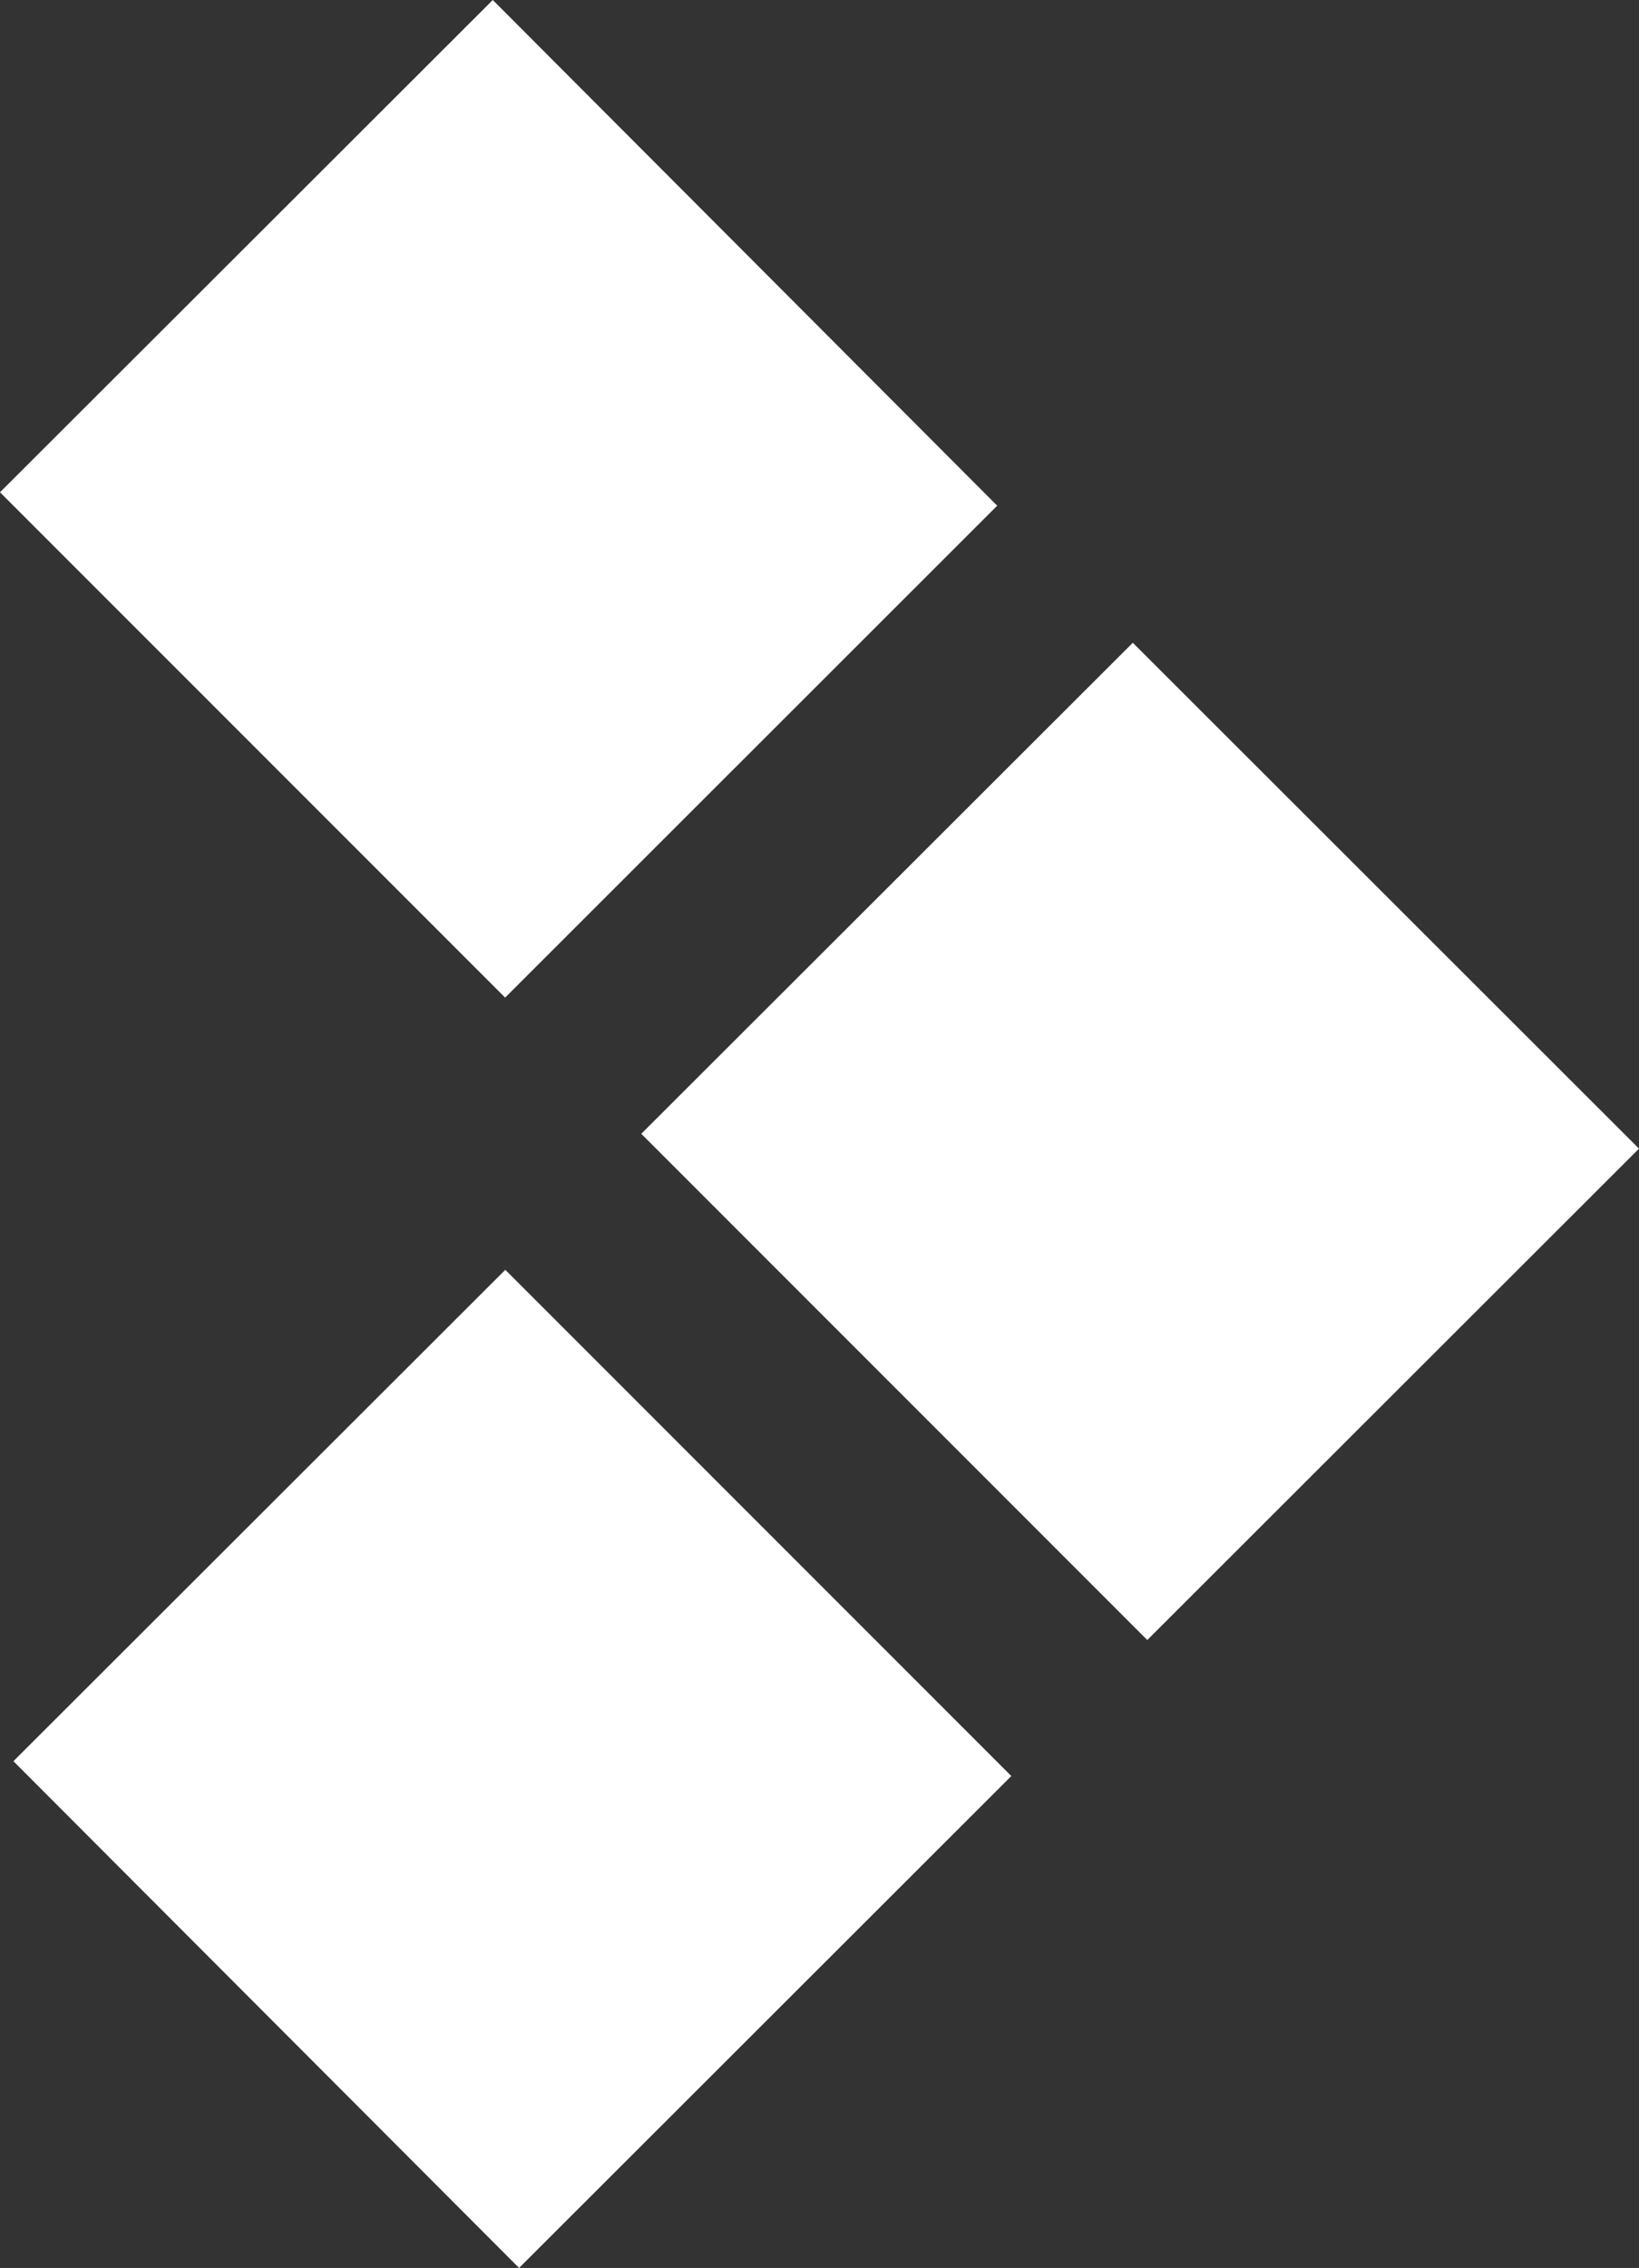
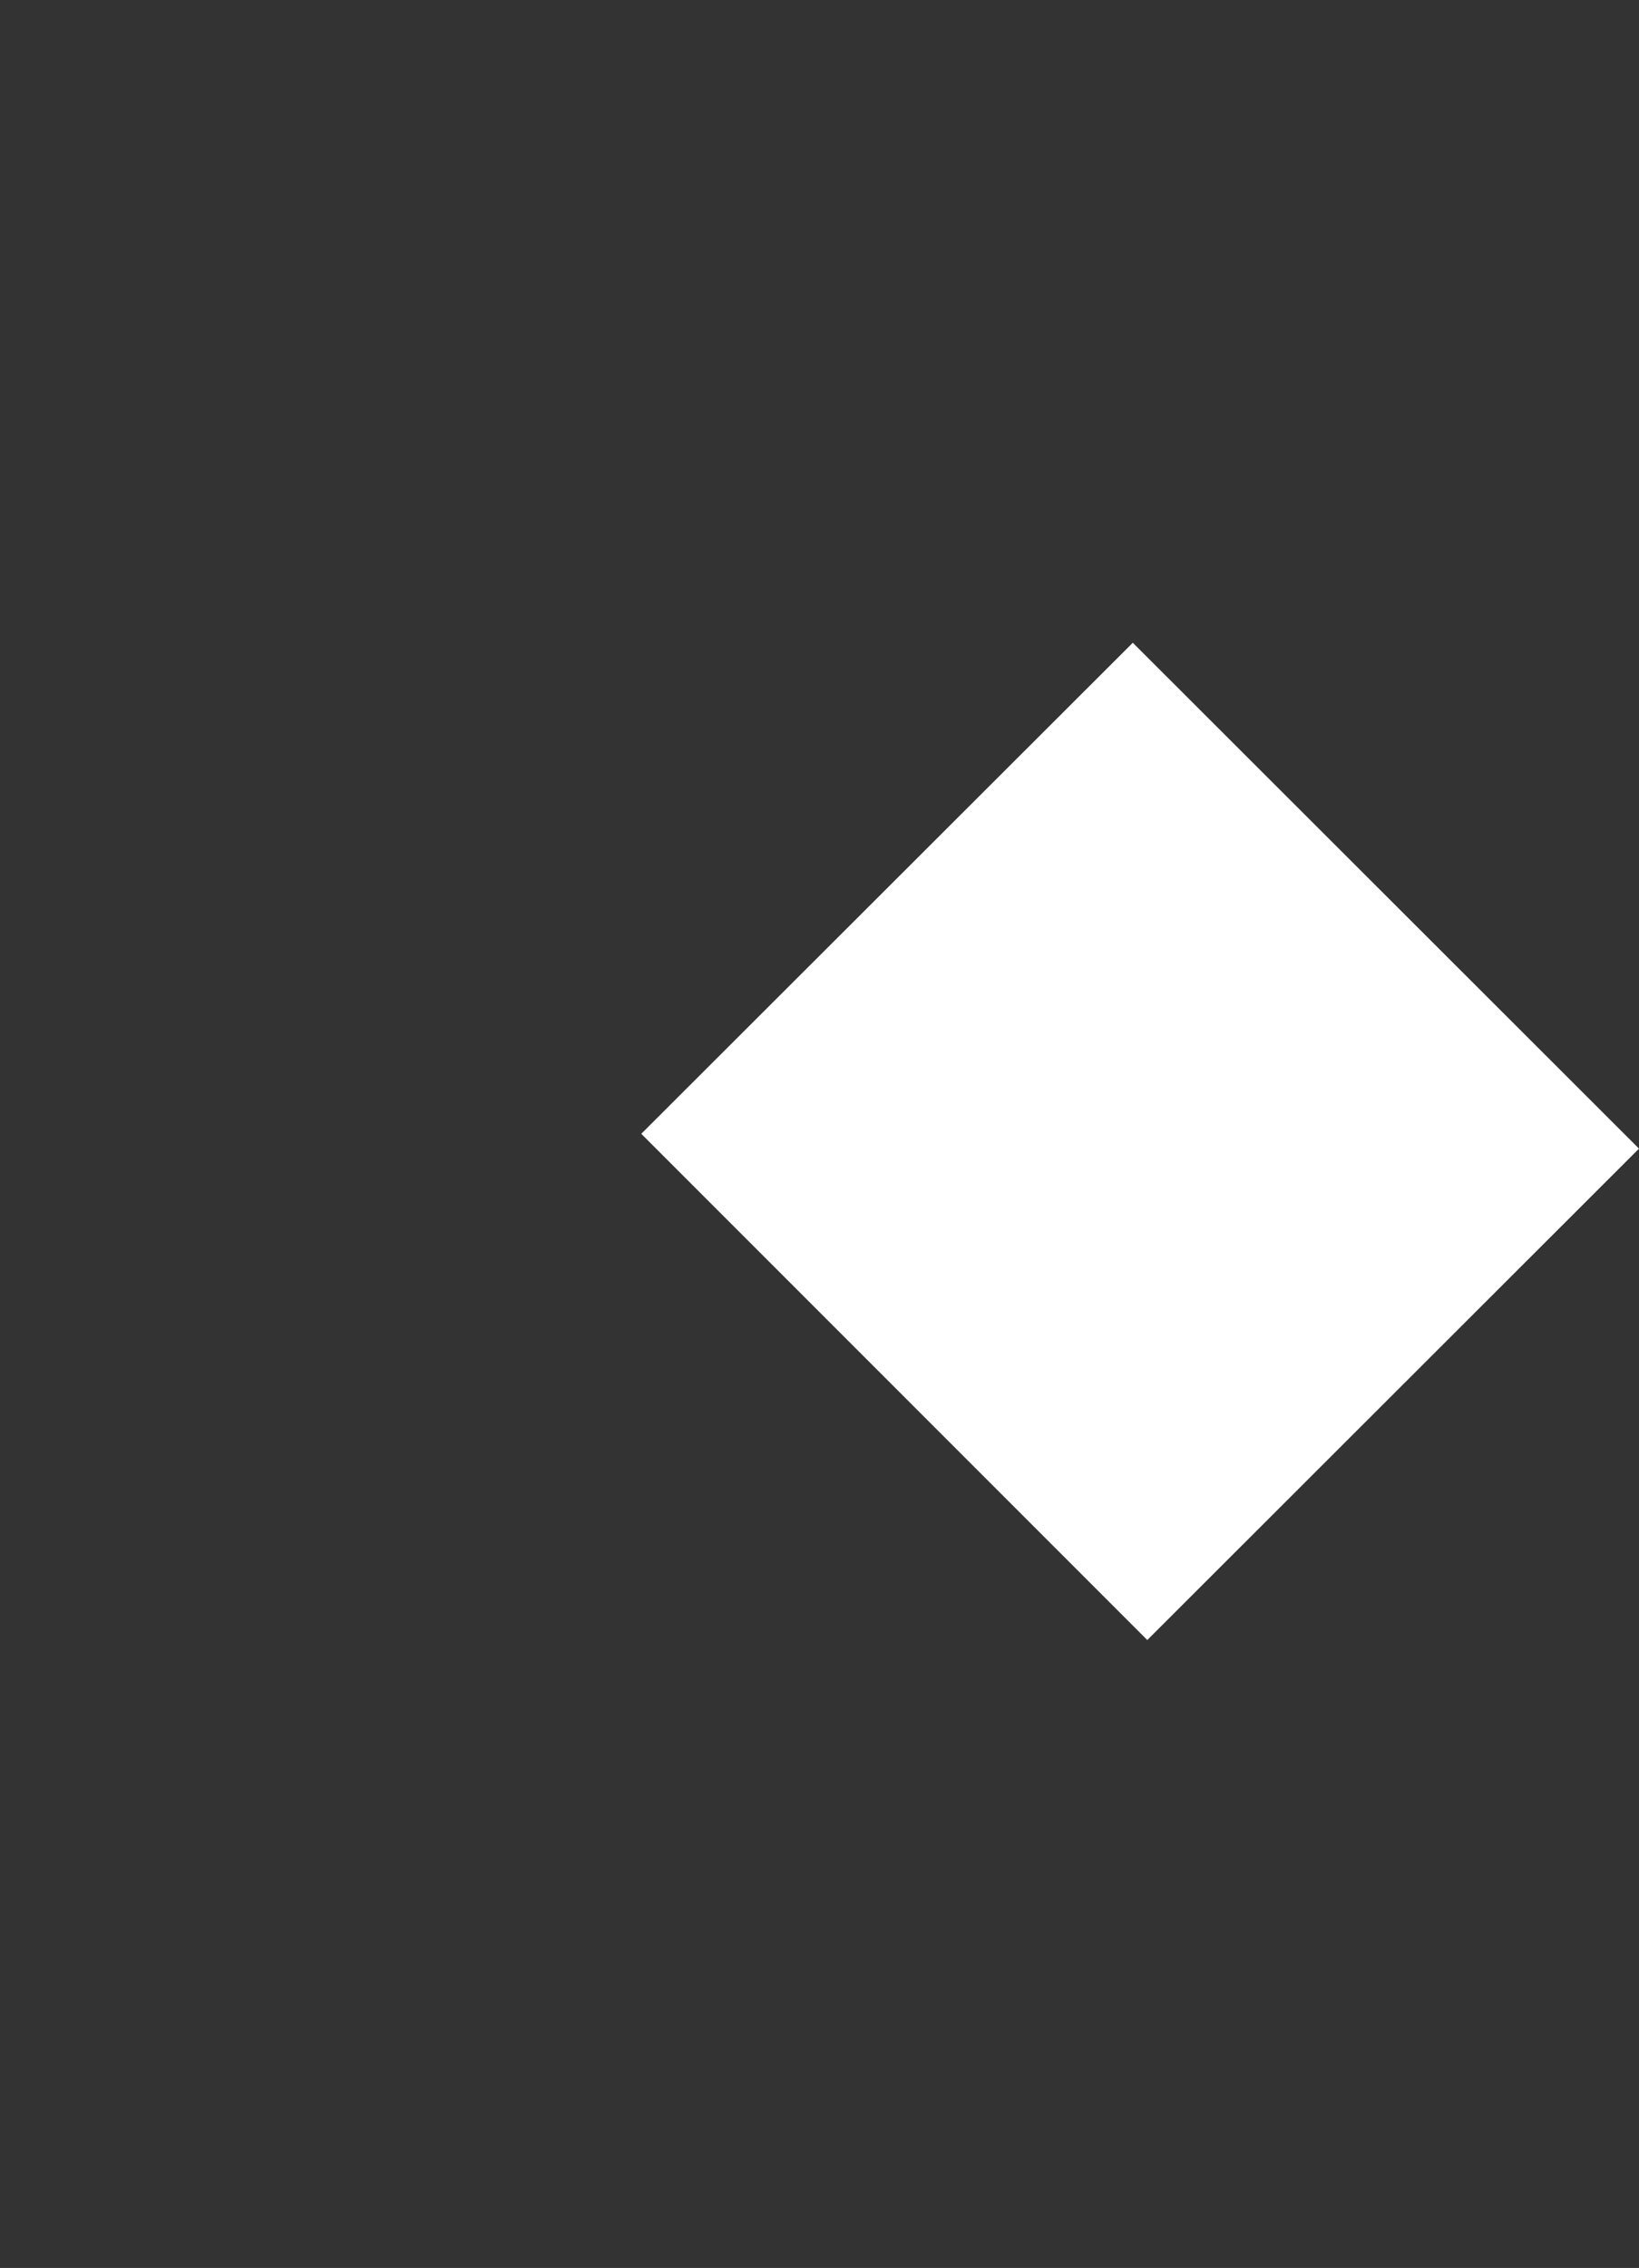
<svg xmlns="http://www.w3.org/2000/svg" viewBox="0 0 92.83 128.4">
  <rect x="0" y="0" width="92.83" height="128.4" fill="#333333" stroke="none" />
  <defs>
    <style>.cls-1{fill:#fff;}</style>
  </defs>
  <title>Pfeil_weiß</title>
  <g id="Ebene_2" data-name="Ebene 2">
    <g id="Ebene_6" data-name="Ebene 6">
-       <polygon class="cls-1" points="56.48 28.63 28.61 56.48 0 27.87 27.91 0 56.48 28.63" />
      <polyline class="cls-1" points="36.32 64.19 64.98 92.85 92.83 65.03 64.16 36.39 36.32 64.19" />
-       <polygon class="cls-1" points="57.28 100.55 29.4 128.4 0.76 99.71 28.62 71.89 57.28 100.55" />
    </g>
  </g>
</svg>